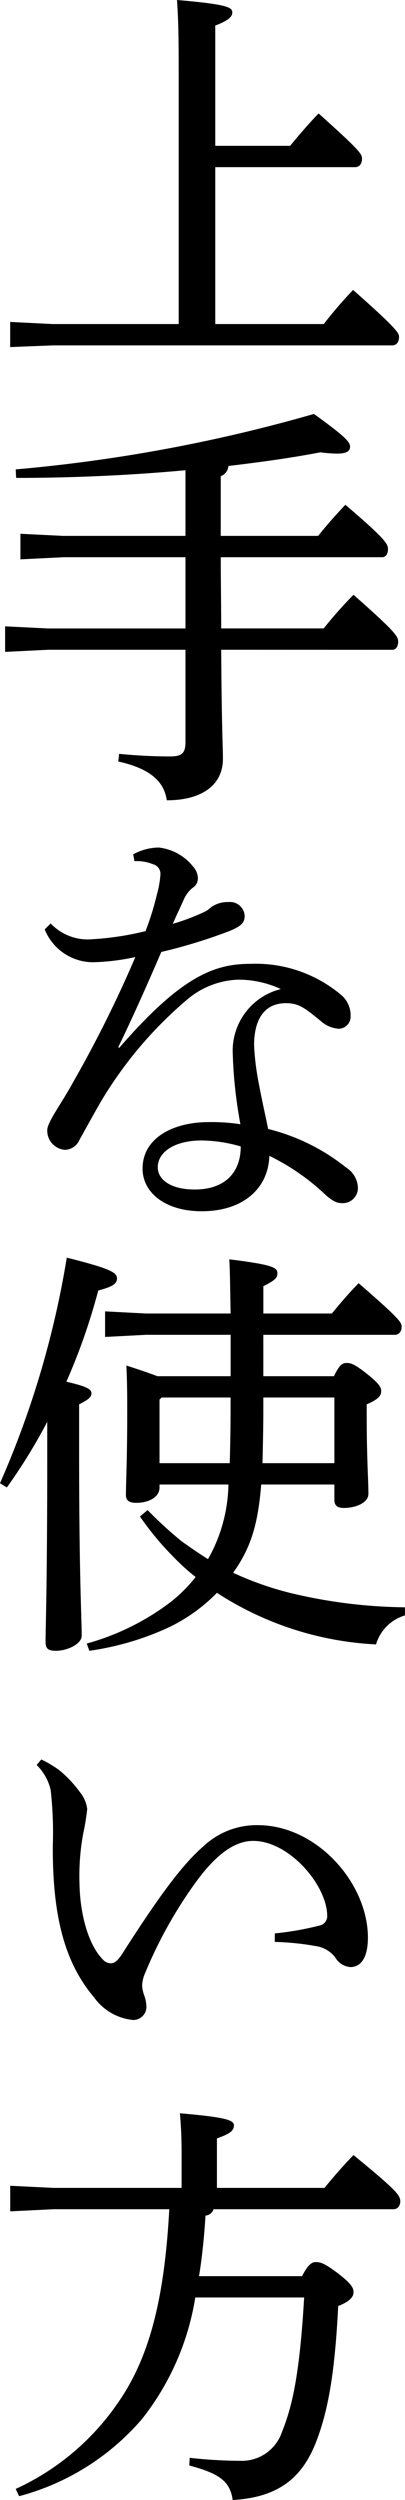
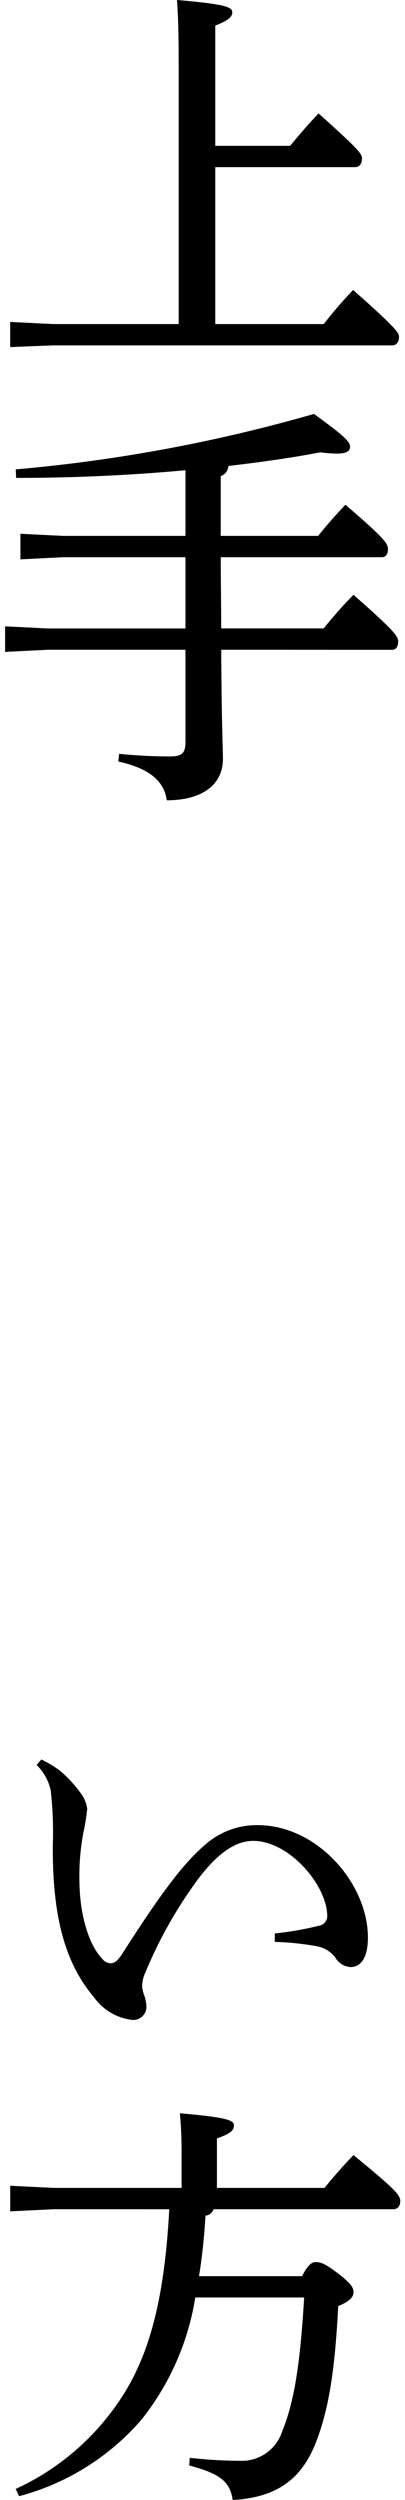
<svg xmlns="http://www.w3.org/2000/svg" viewBox="0 0 31.392 193.327">
  <title>text-use</title>
  <path d="M14.674,8.172c0-2.671-.033-4.089-.132-5.407,3.857.329,4.286.56,4.286.956,0,.3-.2.593-1.318,1.021v9.3h5.8c.66-.791,1.319-1.582,2.209-2.506,3.2,2.869,3.364,3.133,3.364,3.495,0,.4-.2.66-.529.66H17.51V27.824h8.408a33.5,33.5,0,0,1,2.275-2.637c3.364,2.967,3.561,3.331,3.561,3.626,0,.4-.2.661-.527.661H4.913l-3.3.131V27.66l3.3.164h9.761Z" transform="translate(-0.824 -2.765)" />
  <path d="M17.971,53.011c.033,6,.132,7.485.132,8.441,0,1.979-1.582,3.2-4.353,3.2-.2-1.483-1.352-2.472-3.759-3l.067-.592q2.027.2,3.956.2c.924,0,1.187-.264,1.187-1.121V53.011H4.551l-3.331.165V51.2l3.331.164H15.2V45.855H5.737l-3.33.165V44.041l3.33.165H15.2V39.128c-4.319.4-8.837.594-13.124.594l-.033-.659a122.184,122.184,0,0,0,23.115-4.288c2.474,1.782,2.8,2.177,2.8,2.539,0,.331-.264.529-1.022.529a10.64,10.64,0,0,1-1.286-.1c-2.21.429-4.617.759-7.123,1.056a.906.906,0,0,1-.593.791v4.616h7.551c.626-.791,1.418-1.682,2.111-2.407,3.132,2.671,3.3,3.034,3.3,3.43,0,.362-.164.626-.46.626h-12.5c0,1.846.033,3.661.033,5.506h7.947a31.758,31.758,0,0,1,2.308-2.6c3.3,2.9,3.462,3.231,3.462,3.627,0,.363-.165.627-.461.627Z" transform="translate(-0.824 -2.765)" />
-   <path d="M11.146,68.832a4.219,4.219,0,0,1,1.978-.528A3.961,3.961,0,0,1,15.8,69.788a1.373,1.373,0,0,1,.362.923.863.863,0,0,1-.428.726,2.453,2.453,0,0,0-.693.956c-.264.593-.527,1.121-.824,1.813a16.636,16.636,0,0,0,2.374-.89,2.067,2.067,0,0,0,.594-.395,2.189,2.189,0,0,1,1.351-.4,1.137,1.137,0,0,1,1.253,1.056c0,.561-.3.824-1.186,1.187a40.763,40.763,0,0,1-5.277,1.616c-1.219,2.836-2.307,5.243-3.33,7.353l.067.066c4.781-5.507,7.352-6.5,10.155-6.5A10.291,10.291,0,0,1,27.2,79.647,2.06,2.06,0,0,1,28,81.329a.937.937,0,0,1-.923.989,2.325,2.325,0,0,1-1.385-.593c-1.22-.99-1.682-1.385-2.7-1.385-1.583,0-2.473,1.121-2.473,3.264a19.741,19.741,0,0,0,.363,2.935c.231,1.253.527,2.539.725,3.528a15.764,15.764,0,0,1,6.067,3,1.9,1.9,0,0,1,.891,1.55,1.171,1.171,0,0,1-1.22,1.188c-.462,0-.824-.2-1.484-.825A17.411,17.411,0,0,0,21.7,92.145c-.066,2.472-1.978,4.286-5.243,4.286-2.836,0-4.583-1.451-4.583-3.3,0-2.309,2.275-3.595,5.144-3.595a14.91,14.91,0,0,1,2.44.165,35.272,35.272,0,0,1-.594-5.474,4.913,4.913,0,0,1,3.726-4.978,7.8,7.8,0,0,0-3.33-.726,6.446,6.446,0,0,0-3.825,1.451,31.279,31.279,0,0,0-6.792,7.98c-.759,1.318-1.253,2.242-1.65,2.935a1.256,1.256,0,0,1-1.153.791,1.481,1.481,0,0,1-1.353-1.517c0-.627,1.056-1.978,2.012-3.727a93.327,93.327,0,0,0,4.815-9.661,17.467,17.467,0,0,1-3.232.4,4.045,4.045,0,0,1-3.792-2.539l.461-.461a3.959,3.959,0,0,0,3.231,1.22,22.684,22.684,0,0,0,4.123-.627,22.273,22.273,0,0,0,.89-2.869,7.34,7.34,0,0,0,.264-1.516.766.766,0,0,0-.594-.792,3.245,3.245,0,0,0-1.418-.231Zm5.308,22.125c-2.044,0-3.4.857-3.4,2.078,0,.923.956,1.714,2.869,1.714,2.275,0,3.56-1.253,3.56-3.33A11.3,11.3,0,0,0,16.454,90.957Z" transform="translate(-0.824 -2.765)" />
-   <path d="M.824,117.462A72.062,72.062,0,0,0,6,100.019c3.43.857,3.892,1.154,3.892,1.616,0,.428-.429.659-1.452.923a47.469,47.469,0,0,1-2.472,7.056c1.615.363,1.945.594,1.945.891s-.231.494-.956.857v3.759c0,9.661.2,12.761.2,14.146,0,.593-1.054,1.154-2.011,1.154-.626,0-.791-.2-.791-.692,0-1.122.131-4.188.131-14.641v-2.374a42.643,42.643,0,0,1-3.132,5.078Zm12.365.1v.23c0,.726-.791,1.187-1.813,1.187-.561,0-.791-.2-.791-.593,0-.99.1-2.771.1-6.365,0-1.154,0-2.275-.066-3.66.824.264,1.615.528,2.406.825H18.7v-3.2H12.135l-3.166.165v-1.978l3.166.165H18.7c-.033-1.386-.033-2.8-.1-4.189,3.5.429,3.725.661,3.725,1.089,0,.329-.165.528-1.088.99v2.11h5.309c.627-.759,1.352-1.616,2.078-2.342,3.2,2.771,3.33,3.034,3.33,3.363,0,.364-.2.627-.527.627H21.235v3.2h5.474c.429-.891.659-1.023.989-1.023.364,0,.659.132,1.55.825,1.023.825,1.121,1.055,1.121,1.385s-.264.626-1.121.989v.791c0,3.495.132,5.012.132,6.133,0,.66-.923,1.089-1.912,1.089-.5,0-.726-.2-.726-.627v-1.186H21.07c-.263,3.3-.889,5.011-2.175,6.825a24.5,24.5,0,0,0,4.517,1.583,39.734,39.734,0,0,0,8.8,1.088v.627a3.323,3.323,0,0,0-2.242,2.242,24.873,24.873,0,0,1-12.332-3.99,13.039,13.039,0,0,1-4.089,2.835,22.01,22.01,0,0,1-5.8,1.649l-.2-.561a19.192,19.192,0,0,0,6.529-3.231,11.683,11.683,0,0,0,1.912-1.912,16.5,16.5,0,0,1-1.78-1.616,22.789,22.789,0,0,1-2.539-3.067l.594-.494a31.057,31.057,0,0,0,2.671,2.439c.659.462,1.318.924,2.011,1.353a12.076,12.076,0,0,0,1.582-5.77Zm5.442-1.65c.032-1.186.065-2.571.065-4.221v-.857H13.354l-.165.165v4.913Zm8.111,0v-5.078H21.235v.957c0,1.385-.033,2.736-.065,4.121Z" transform="translate(-0.824 -2.765)" />
  <path d="M22.126,152.276a23.382,23.382,0,0,0,3.4-.593.756.756,0,0,0,.66-.825c-.067-2.374-2.968-5.737-5.738-5.737-1.649,0-3.166,1.385-4.616,3.43a34.221,34.221,0,0,0-3.76,6.792,2.522,2.522,0,0,0-.23,1.022,2.977,2.977,0,0,0,.132.627,2.772,2.772,0,0,1,.2.989,1.021,1.021,0,0,1-1.022.99,4.217,4.217,0,0,1-3.035-1.748c-2.242-2.638-3.231-6.2-3.2-11.74a29.138,29.138,0,0,0-.165-4.286,3.912,3.912,0,0,0-1.088-1.945l.362-.429a9.077,9.077,0,0,1,1.386.824A9.386,9.386,0,0,1,7.057,141.4a2.544,2.544,0,0,1,.527,1.252,17.17,17.17,0,0,1-.3,1.846,18.063,18.063,0,0,0-.3,3.859c.033,2.44.693,4.781,1.781,5.9a.851.851,0,0,0,.626.33c.264,0,.5-.132.858-.66,2.474-3.858,4.484-6.792,6.364-8.408a6.019,6.019,0,0,1,4.188-1.616c4.584,0,8.54,4.485,8.54,8.7,0,1.517-.528,2.276-1.352,2.276a1.483,1.483,0,0,1-1.187-.759,2.332,2.332,0,0,0-1.451-.857,21.289,21.289,0,0,0-3.231-.33Z" transform="translate(-0.824 -2.765)" />
  <path d="M24.236,178.78c.461-.89.758-1.088,1.055-1.088.4,0,.692.1,1.715.858,1.056.824,1.22,1.121,1.22,1.483s-.33.726-1.187,1.056c-.264,5.242-.792,8.21-1.781,10.683-1.121,2.737-3,4.122-6.4,4.32-.2-1.517-1.154-2.077-3.363-2.671l.033-.594a36.391,36.391,0,0,0,3.924.232,3.283,3.283,0,0,0,3.232-2.243c.857-2.11,1.384-4.749,1.714-10.387H15.96a20.282,20.282,0,0,1-4.155,9.43,18.957,18.957,0,0,1-9.5,5.936l-.265-.561a19.414,19.414,0,0,0,7.881-6.594c2.342-3.33,3.628-7.683,4.023-15.036H4.979l-3.363.165V171.79l3.363.165H14.9v-2.539c0-1.253-.033-2.11-.132-3.231,3.529.3,4.188.527,4.188.922,0,.429-.3.66-1.318,1.023v3.825h8.341c.693-.857,1.418-1.682,2.243-2.539,3.231,2.638,3.628,3.1,3.628,3.561,0,.363-.2.627-.529.627H17.377a.721.721,0,0,1-.626.494c-.1,1.681-.264,3.231-.5,4.682Z" transform="translate(-0.824 -2.765)" />
</svg>